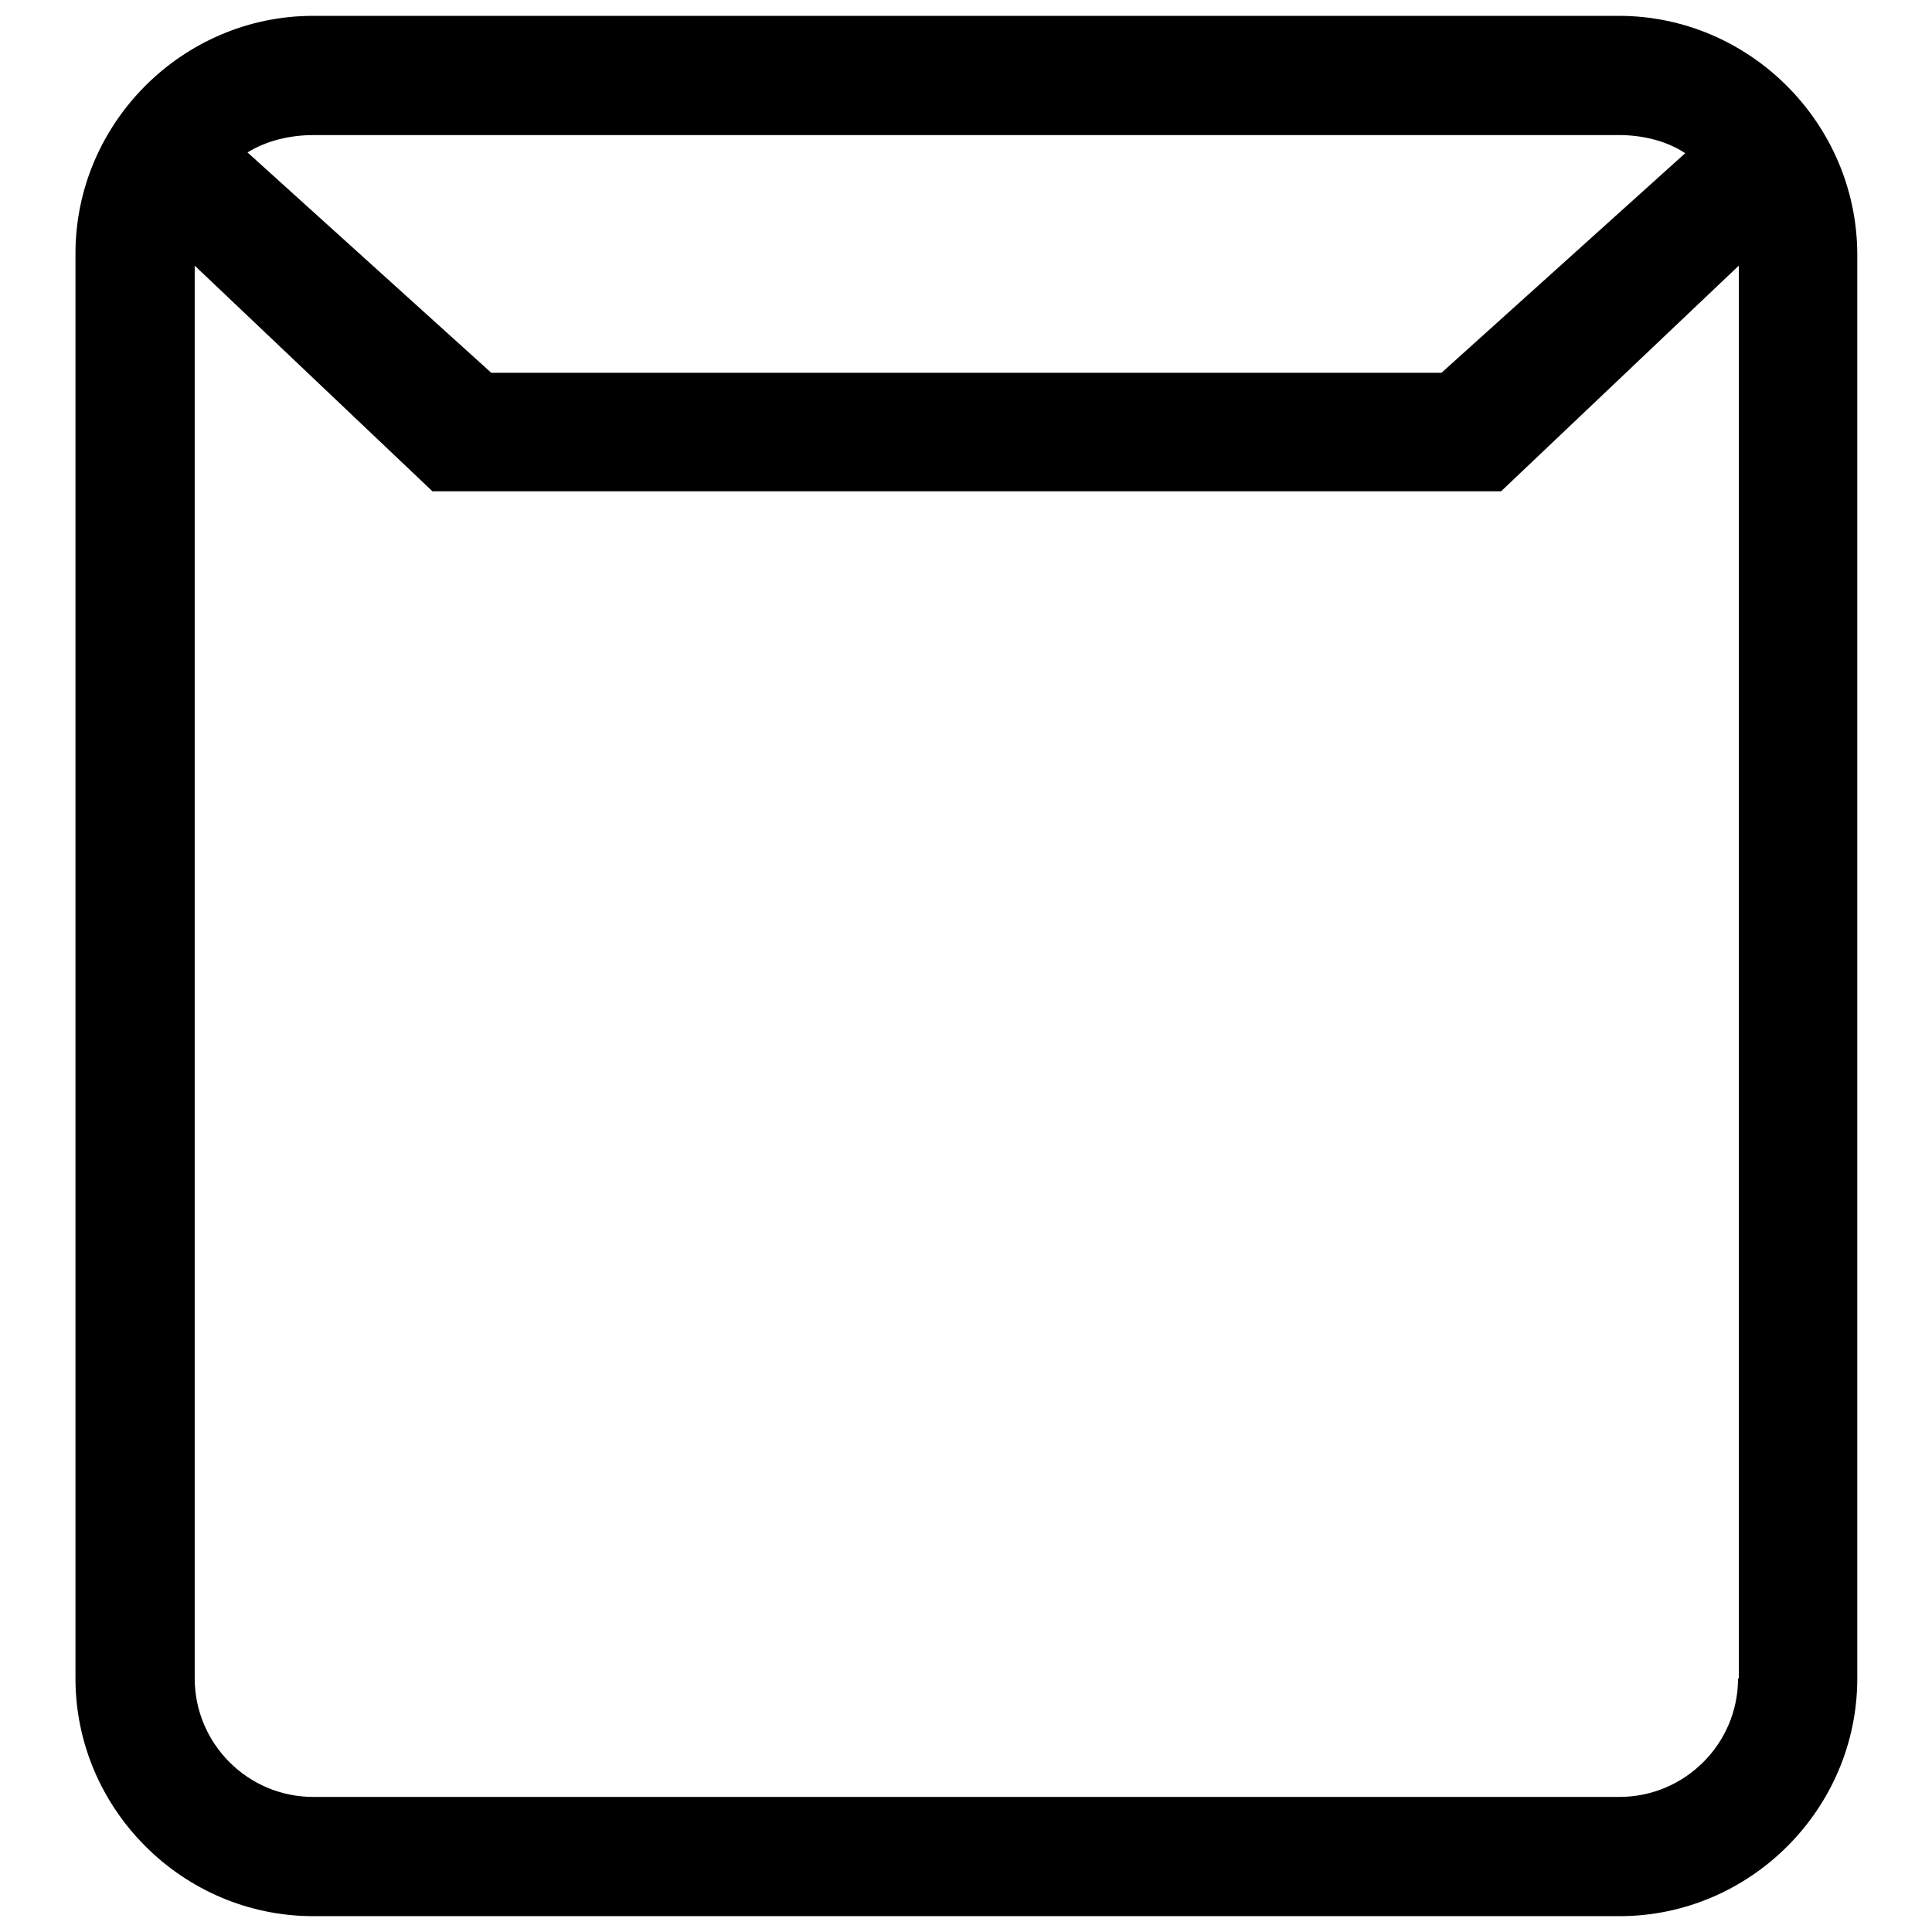
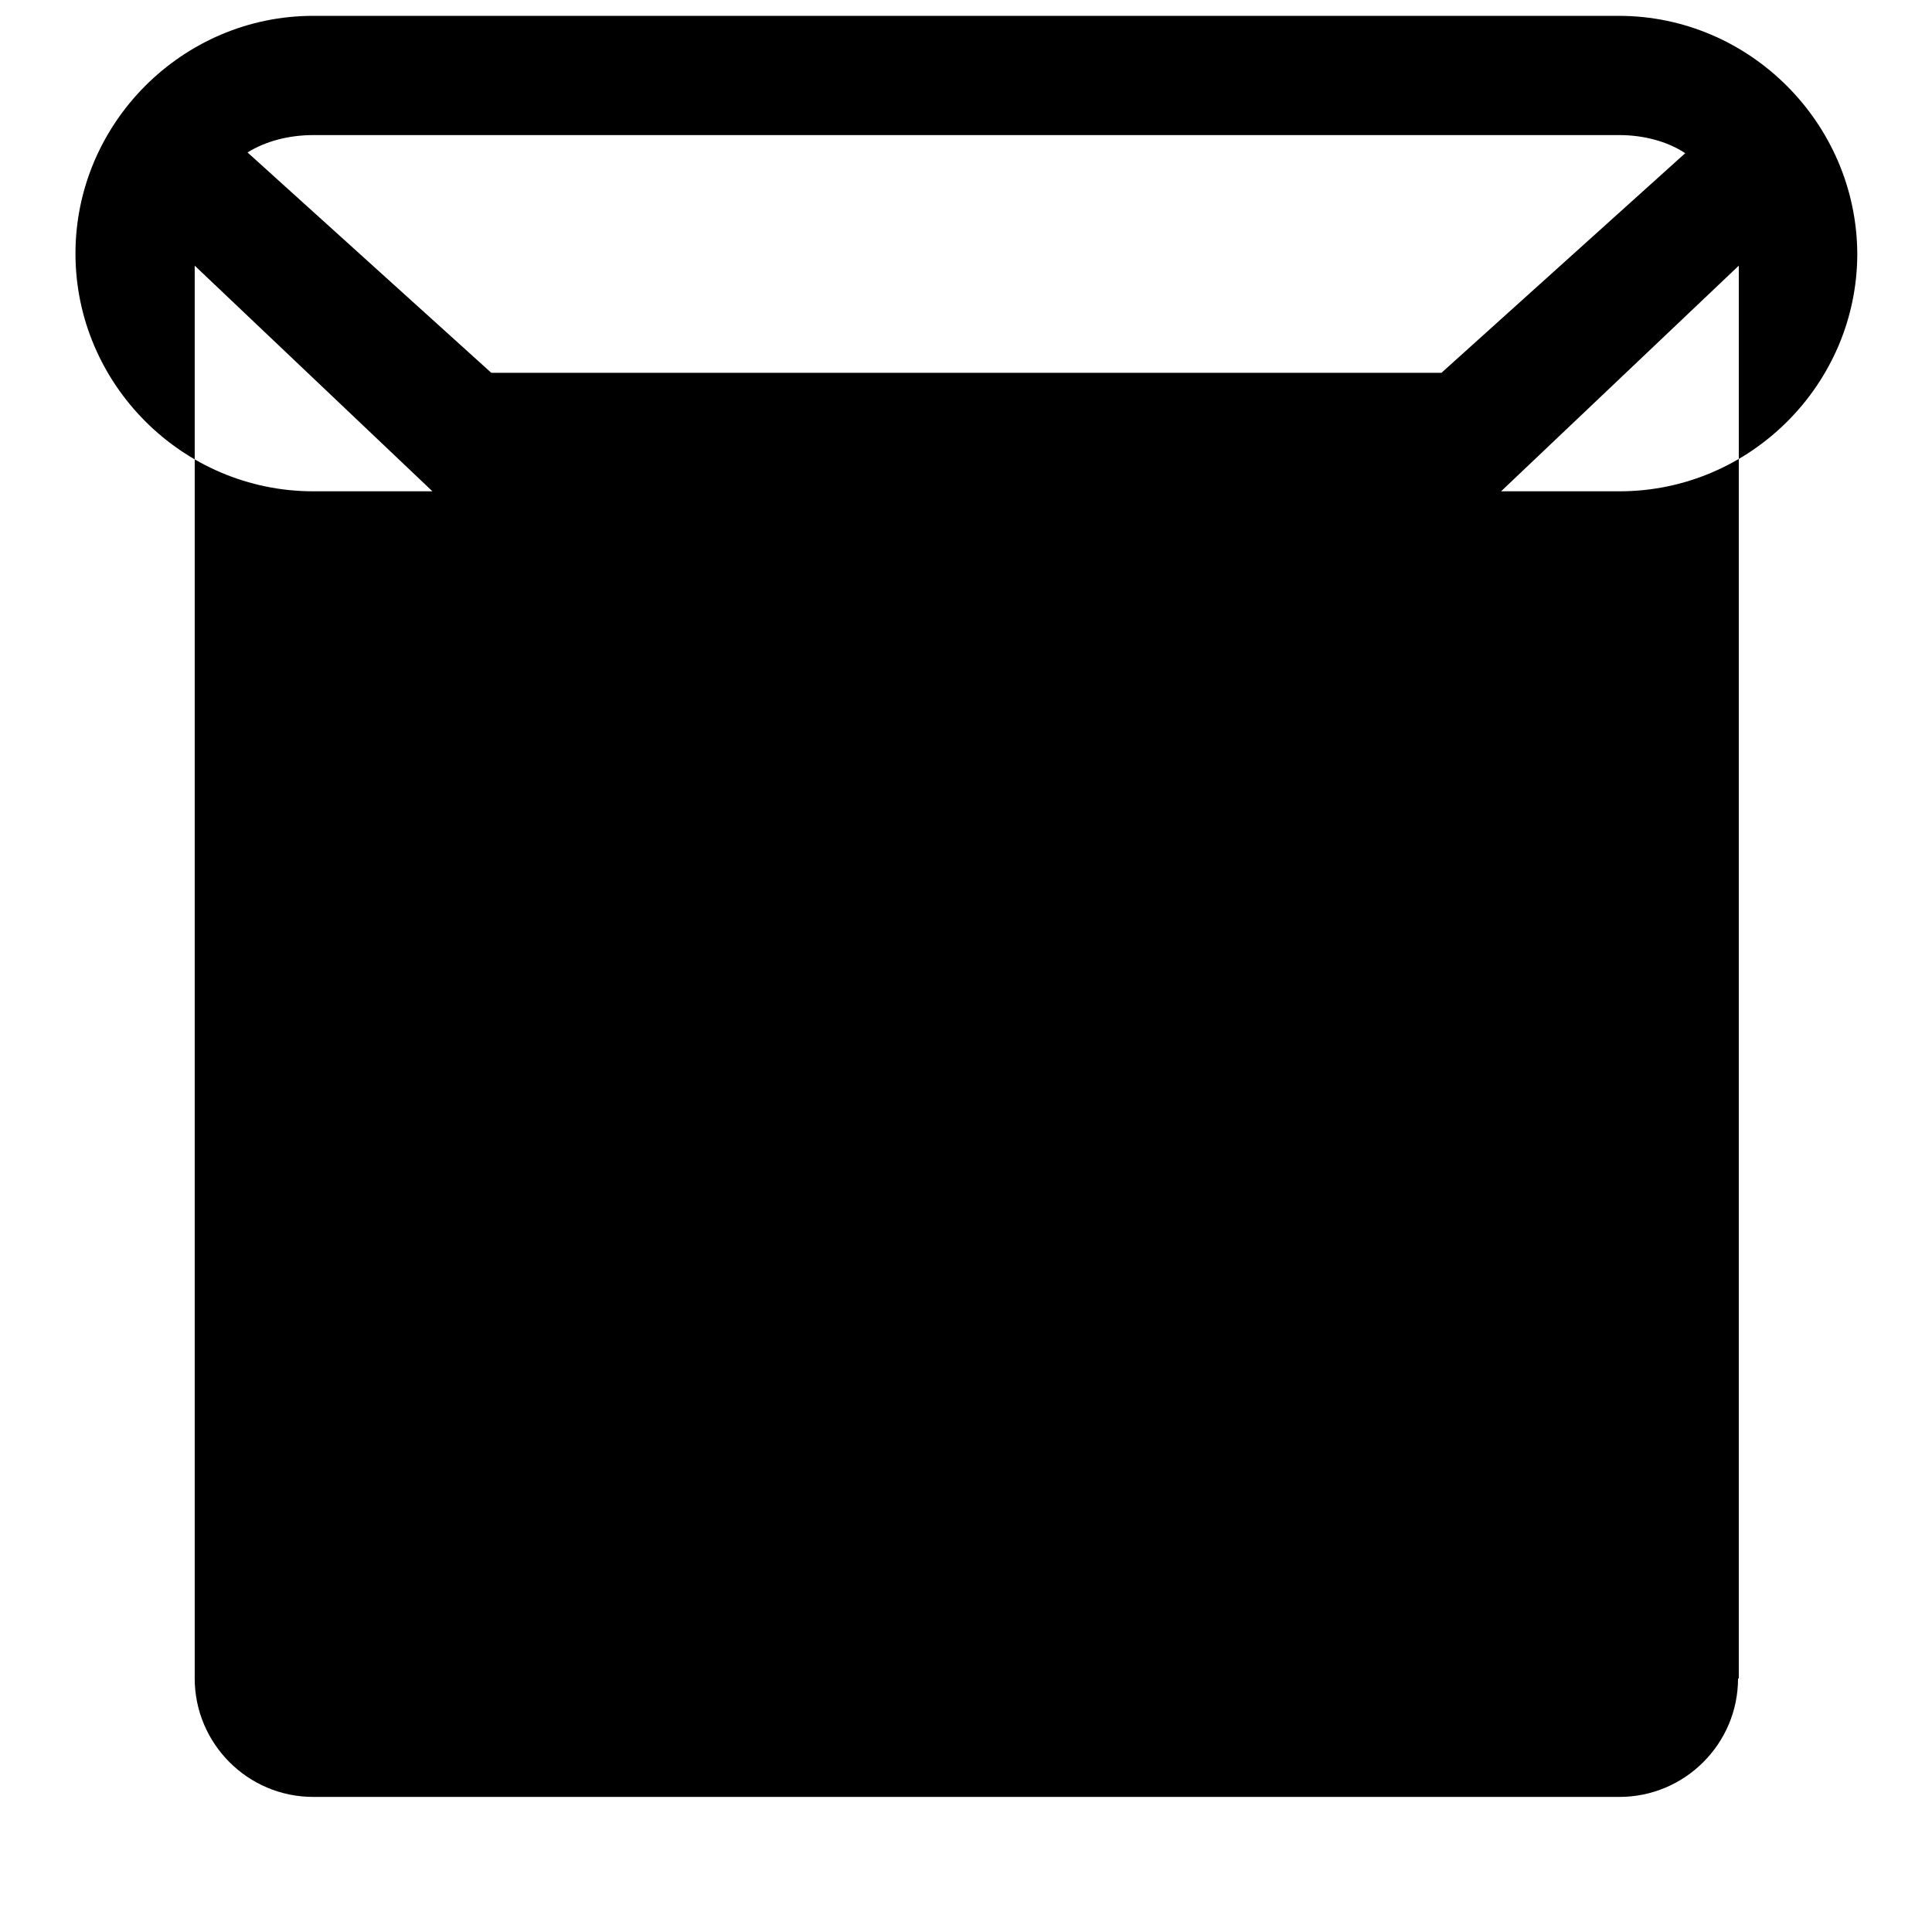
<svg xmlns="http://www.w3.org/2000/svg" version="1.1" x="0px" y="0px" viewBox="0 0 256 256" enable-background="new 0 0 256 256" xml:space="preserve">
  <g>
-     <path fill="#000000" d="M214.5,2.1H41.5C24.2,2.1,10,16.3,10,33.6v188.8c0,17.3,14.2,31.5,31.5,31.5h173.1 c17.3,0,31.5-14.2,31.5-31.5V33.6C246,16.3,231.8,2.1,214.5,2.1z M41.5,17.9h173.1c3.1,0,6.3,0.8,8.7,2.4l-32.3,29.1H65.1 L32.8,20.2C35.2,18.7,38.3,17.9,41.5,17.9z M230.3,222.4c0,8.7-7.1,15.7-15.7,15.7H41.5c-8.7,0-15.7-7.1-15.7-15.7V35.2l31.5,29.9 h141.6l31.5-29.9V222.4z" />
+     <path fill="#000000" d="M214.5,2.1H41.5C24.2,2.1,10,16.3,10,33.6c0,17.3,14.2,31.5,31.5,31.5h173.1 c17.3,0,31.5-14.2,31.5-31.5V33.6C246,16.3,231.8,2.1,214.5,2.1z M41.5,17.9h173.1c3.1,0,6.3,0.8,8.7,2.4l-32.3,29.1H65.1 L32.8,20.2C35.2,18.7,38.3,17.9,41.5,17.9z M230.3,222.4c0,8.7-7.1,15.7-15.7,15.7H41.5c-8.7,0-15.7-7.1-15.7-15.7V35.2l31.5,29.9 h141.6l31.5-29.9V222.4z" />
  </g>
</svg>